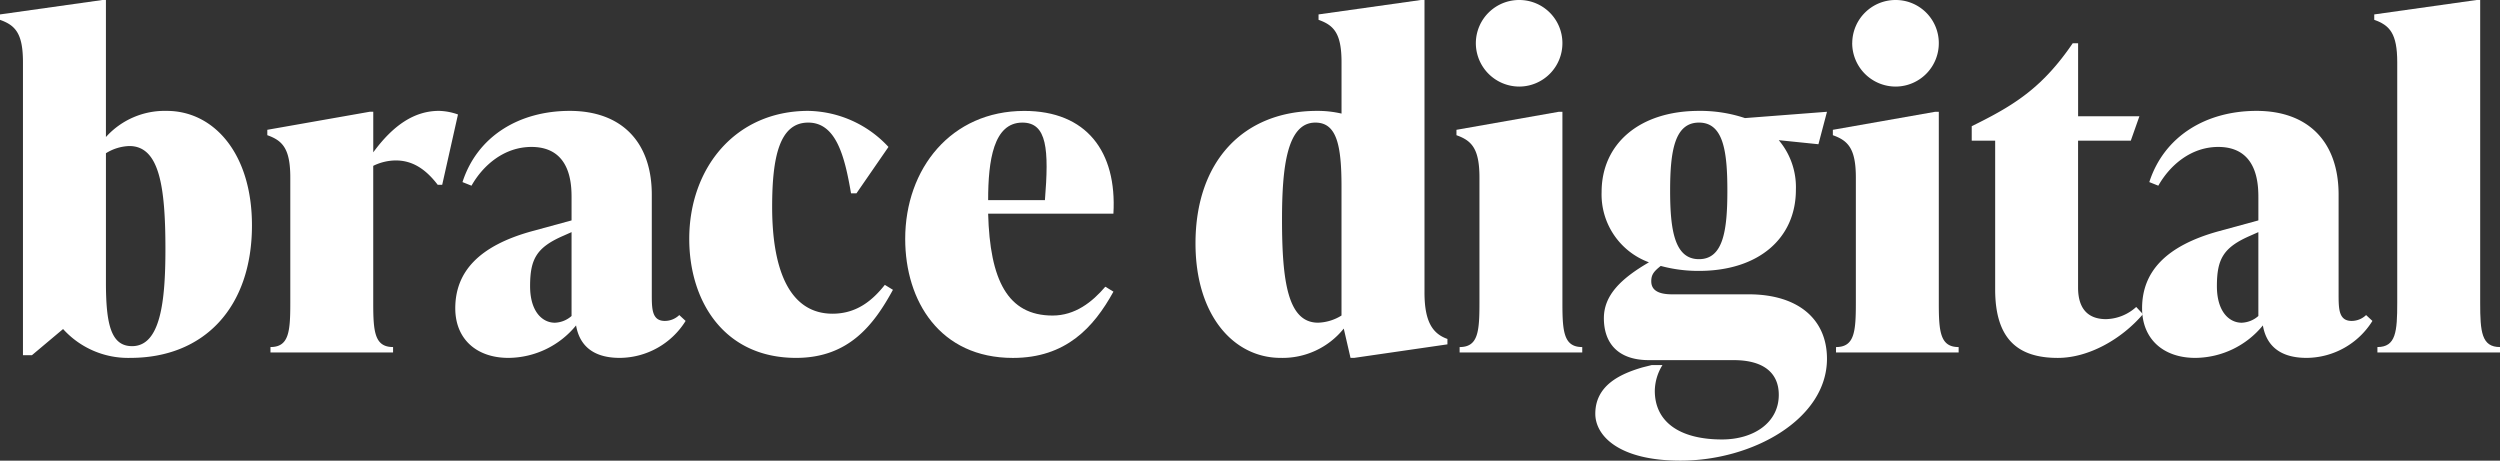
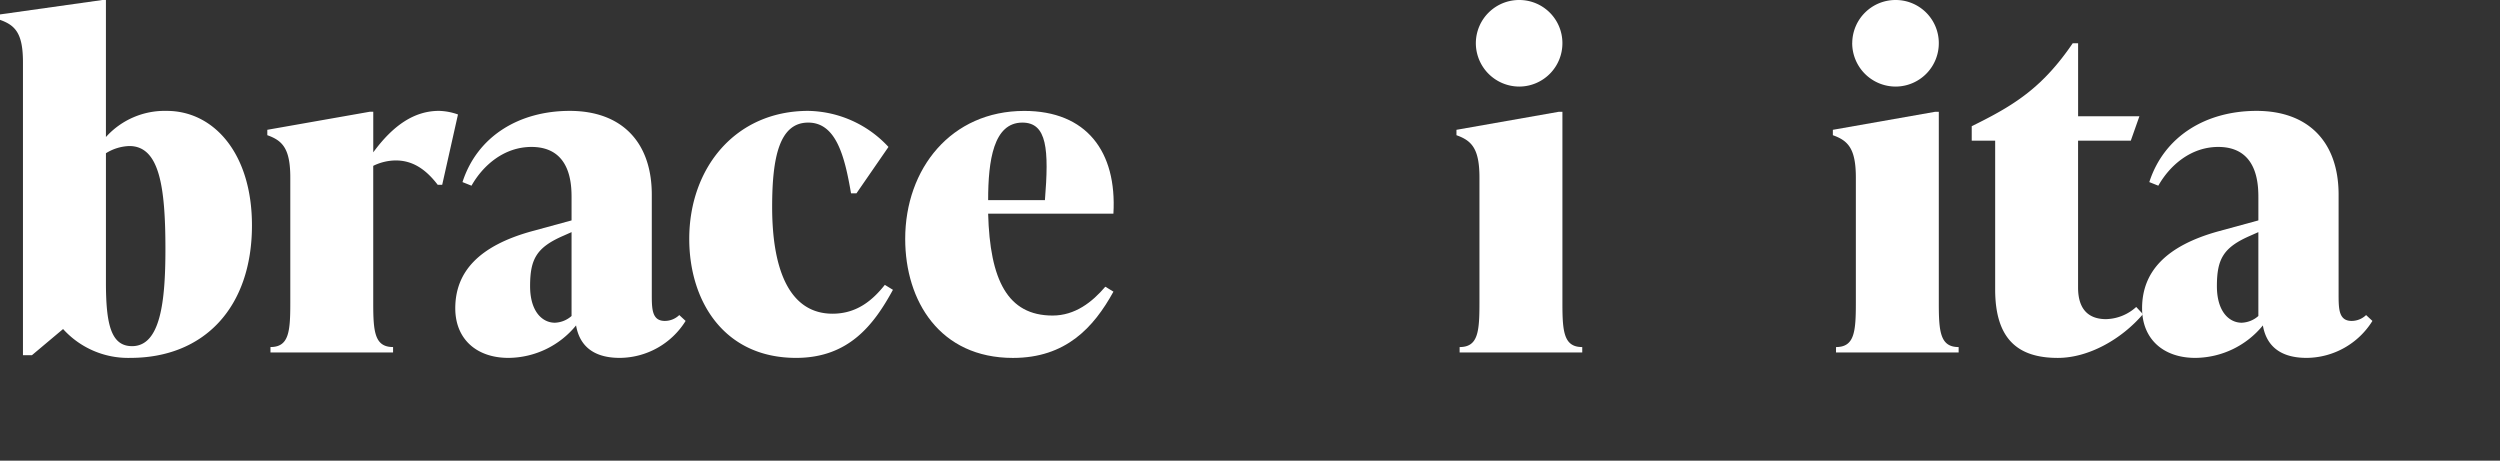
<svg xmlns="http://www.w3.org/2000/svg" id="Component_63_1" data-name="Component 63 – 1" width="320" height="58.962" viewBox="0 0 320 58.962">
  <rect x="0" y="0" width="320" height="58.962" fill="#333333" stroke="none" />
  <script />
  <defs>
    <style>
            .cls-1 {
            fill: #fff;
            }
        </style>
  </defs>
  <path id="Path_14" data-name="Path 14" class="cls-1" d="M388.969-371.906c0,10.5-6.115,16.963-15.577,16.963a11.213,11.213,0,0,1-8.6-3.693l-3.982,3.346h-1.153v-37.5c0-3.692-.98-4.73-2.943-5.422v-.693l13.1-1.846h.462v17.538a10.118,10.118,0,0,1,7.789-3.345C384.066-386.559,388.969-381.137,388.969-371.906Zm-11.077,3.058c0-7.962-.749-13.211-4.615-13.211a5.981,5.981,0,0,0-3,.922v16.5c0,5.365.635,8.192,3.346,8.192C377.257-356.444,377.892-362.155,377.892-368.848Z" transform="translate(-356.718 400.752)" />
  <path id="Path_15" data-name="Path 15" class="cls-1" d="M415.339-386.1l-2.019,9h-.578c-1.673-2.193-3.4-3.115-5.366-3.115a6.62,6.62,0,0,0-2.884.692v17.539c0,3.692.173,5.653,2.539,5.653v.693H391.338v-.693c2.365,0,2.538-1.961,2.538-5.653v-16.039c0-3.692-.981-4.731-2.942-5.423v-.692l13.1-2.308h.462v5.192c2.539-3.461,5.249-5.307,8.424-5.307A7.8,7.8,0,0,1,415.339-386.1Z" transform="translate(-356.718 400.752)" />
  <path id="Path_16" data-name="Path 16" class="cls-1" d="M444.477-359.674a10,10,0,0,1-8.423,4.731c-3.982,0-5.251-2.135-5.6-4.155a11.268,11.268,0,0,1-8.654,4.155c-4.1,0-6.807-2.424-6.807-6.347,0-4.731,3.115-8.019,9.808-9.865l5.077-1.385v-2.827c0-1.616,0-6.577-5.135-6.577-3.461,0-6.174,2.308-7.673,4.961l-1.154-.461c1.9-5.885,7.269-9.115,13.731-9.115,6.577,0,10.5,3.923,10.5,10.73v12.693c0,1.9,0,3.462,1.671,3.462a2.667,2.667,0,0,0,1.847-.751Zm-14.6-.635V-371.04l-1.039.462c-3.461,1.5-4.268,3-4.268,6.461,0,3.231,1.557,4.673,3.172,4.673A3.4,3.4,0,0,0,429.881-360.309Z" transform="translate(-356.718 400.752)" />
  <path id="Path_17" data-name="Path 17" class="cls-1" d="M444.942-370.175c0-9.058,5.885-16.384,15.231-16.384a14.309,14.309,0,0,1,10.269,4.615l-4.1,5.942h-.692c-.807-4.731-1.9-9.058-5.481-9.058-3.692,0-4.616,4.443-4.616,10.789,0,8.654,2.539,13.673,7.731,13.673,3.116,0,5.135-1.73,6.693-3.692l1.037.634c-2.479,4.558-5.711,8.713-12.4,8.713C449.384-354.943,444.942-362.213,444.942-370.175Z" transform="translate(-356.718 400.752)" />
  <path id="Path_18" data-name="Path 18" class="cls-1" d="M499.235-373.4H483.2c.23,8.48,2.481,13.038,8.25,13.038,2.885,0,5.076-1.73,6.749-3.692l1.04.634c-2.539,4.615-6.117,8.482-12.867,8.482-9.346,0-13.788-7.27-13.788-15.232,0-9,5.884-16.384,15.23-16.384C495.772-386.559,499.7-381.368,499.235-373.4ZM483.2-375.136h7.269c.519-6.462.288-9.924-2.885-9.924C483.888-385.06,483.2-380.213,483.2-375.136Z" transform="translate(-356.718 400.752)" />
-   <path id="Path_19" data-name="Path 19" class="cls-1" d="M541.989-357.367v.692l-11.943,1.732h-.462l-.865-3.751a10.035,10.035,0,0,1-8.077,3.751c-6,0-10.9-5.424-10.9-14.655,0-10.5,6.115-16.961,15.577-16.961a13.568,13.568,0,0,1,3.115.346v-6.578c0-3.692-.982-4.73-2.943-5.422v-.693l13.1-1.846h.462v37.385C539.046-359.674,540.027-358.059,541.989-357.367Zm-13.558-3v-16.5c0-5.365-.634-8.193-3.347-8.193-3.634,0-4.268,5.712-4.268,12.4,0,7.962.75,13.212,4.614,13.212A5.976,5.976,0,0,0,528.431-360.367Z" transform="translate(-356.718 400.752)" />
  <path id="Path_20" data-name="Path 20" class="cls-1" d="M543.549-356.329c2.365,0,2.539-1.961,2.539-5.653v-16.039c0-3.692-.982-4.731-2.943-5.423v-.692l13.1-2.308h.462v24.462c0,3.692.174,5.653,2.539,5.653v.693H543.549Zm2.077-38.942a5.541,5.541,0,0,1,5.6-5.481,5.516,5.516,0,0,1,5.48,5.481,5.541,5.541,0,0,1-5.48,5.6A5.565,5.565,0,0,1,545.626-395.271Z" transform="translate(-356.718 400.752)" />
-   <path id="Path_21" data-name="Path 21" class="cls-1" d="M590.571-354.828c0,7.73-9.519,13.038-18.749,13.038-7.963,0-10.905-3.231-10.905-6,0-3.692,3.288-5.134,6.059-5.942l1.153-.289h1.384a6.4,6.4,0,0,0-.98,3.289c0,3.981,3.173,6.231,8.6,6.231,4.039,0,7.269-2.135,7.269-5.712,0-2.769-1.9-4.442-5.769-4.442H567.783c-4.038,0-5.769-2.25-5.769-5.366,0-2.942,2.191-5.077,5.769-7.154a9.247,9.247,0,0,1-6.059-9c0-6.173,4.848-10.384,12.463-10.384a18.023,18.023,0,0,1,5.885.922l10.5-.807-1.095,4.154-5.078-.52a9.321,9.321,0,0,1,2.193,6.347c0,6.23-4.788,10.385-12.4,10.385a18.36,18.36,0,0,1-4.9-.635c-.866.692-1.212,1.1-1.212,1.961,0,.924.578,1.673,2.655,1.673h9.808C586.879-363.079,590.571-359.9,590.571-354.828Zm-20.077-21.52c0,5.077.578,8.769,3.693,8.769s3.634-3.692,3.634-8.769-.52-8.712-3.634-8.712S570.494-381.425,570.494-376.348Z" transform="translate(-356.718 400.752)" />
  <path id="Path_22" data-name="Path 22" class="cls-1" d="M591.728-356.329c2.365,0,2.539-1.961,2.539-5.653v-16.039c0-3.692-.981-4.731-2.943-5.423v-.692l13.1-2.308h.461v24.462c0,3.692.174,5.653,2.539,5.653v.693H591.728Zm2.077-38.942a5.541,5.541,0,0,1,5.6-5.481,5.516,5.516,0,0,1,5.48,5.481,5.541,5.541,0,0,1-5.48,5.6A5.565,5.565,0,0,1,593.8-395.271Z" transform="translate(-356.718 400.752)" />
  <path id="Path_23" data-name="Path 23" class="cls-1" d="M631.02-360.54c-2.769,3.231-6.981,5.6-10.9,5.6-5.02,0-8.021-2.308-8.021-8.77v-19.039h-3V-384.6l.807-.4c4.962-2.481,8.424-4.789,12.117-10.211h.692v9.345h7.846l-1.1,3.116h-6.75v18.808c0,2.769,1.327,4.039,3.578,4.039a5.93,5.93,0,0,0,3.864-1.558Z" transform="translate(-356.718 400.752)" />
  <path id="Path_24" data-name="Path 24" class="cls-1" d="M660.388-359.674a10,10,0,0,1-8.422,4.731c-3.982,0-5.252-2.135-5.6-4.155a11.268,11.268,0,0,1-8.654,4.155c-4.1,0-6.807-2.424-6.807-6.347,0-4.731,3.115-8.019,9.808-9.865l5.077-1.385v-2.827c0-1.616,0-6.577-5.135-6.577-3.461,0-6.173,2.308-7.673,4.961l-1.153-.461c1.9-5.885,7.269-9.115,13.73-9.115,6.577,0,10.5,3.923,10.5,10.73v12.693c0,1.9,0,3.462,1.671,3.462a2.666,2.666,0,0,0,1.847-.751Zm-14.6-.635V-371.04l-1.039.462c-3.461,1.5-4.268,3-4.268,6.461,0,3.231,1.557,4.673,3.172,4.673A3.394,3.394,0,0,0,645.792-360.309Z" transform="translate(-356.718 400.752)" />
-   <path id="Path_25" data-name="Path 25" class="cls-1" d="M661.027-356.329c2.365,0,2.537-1.961,2.537-5.653v-30.809c0-3.692-.98-4.73-2.943-5.422v-.693l13.1-1.846h.46v38.77c0,3.692.174,5.653,2.539,5.653v.693H661.027Z" transform="translate(-356.718 400.752)" />
  <script />
</svg>